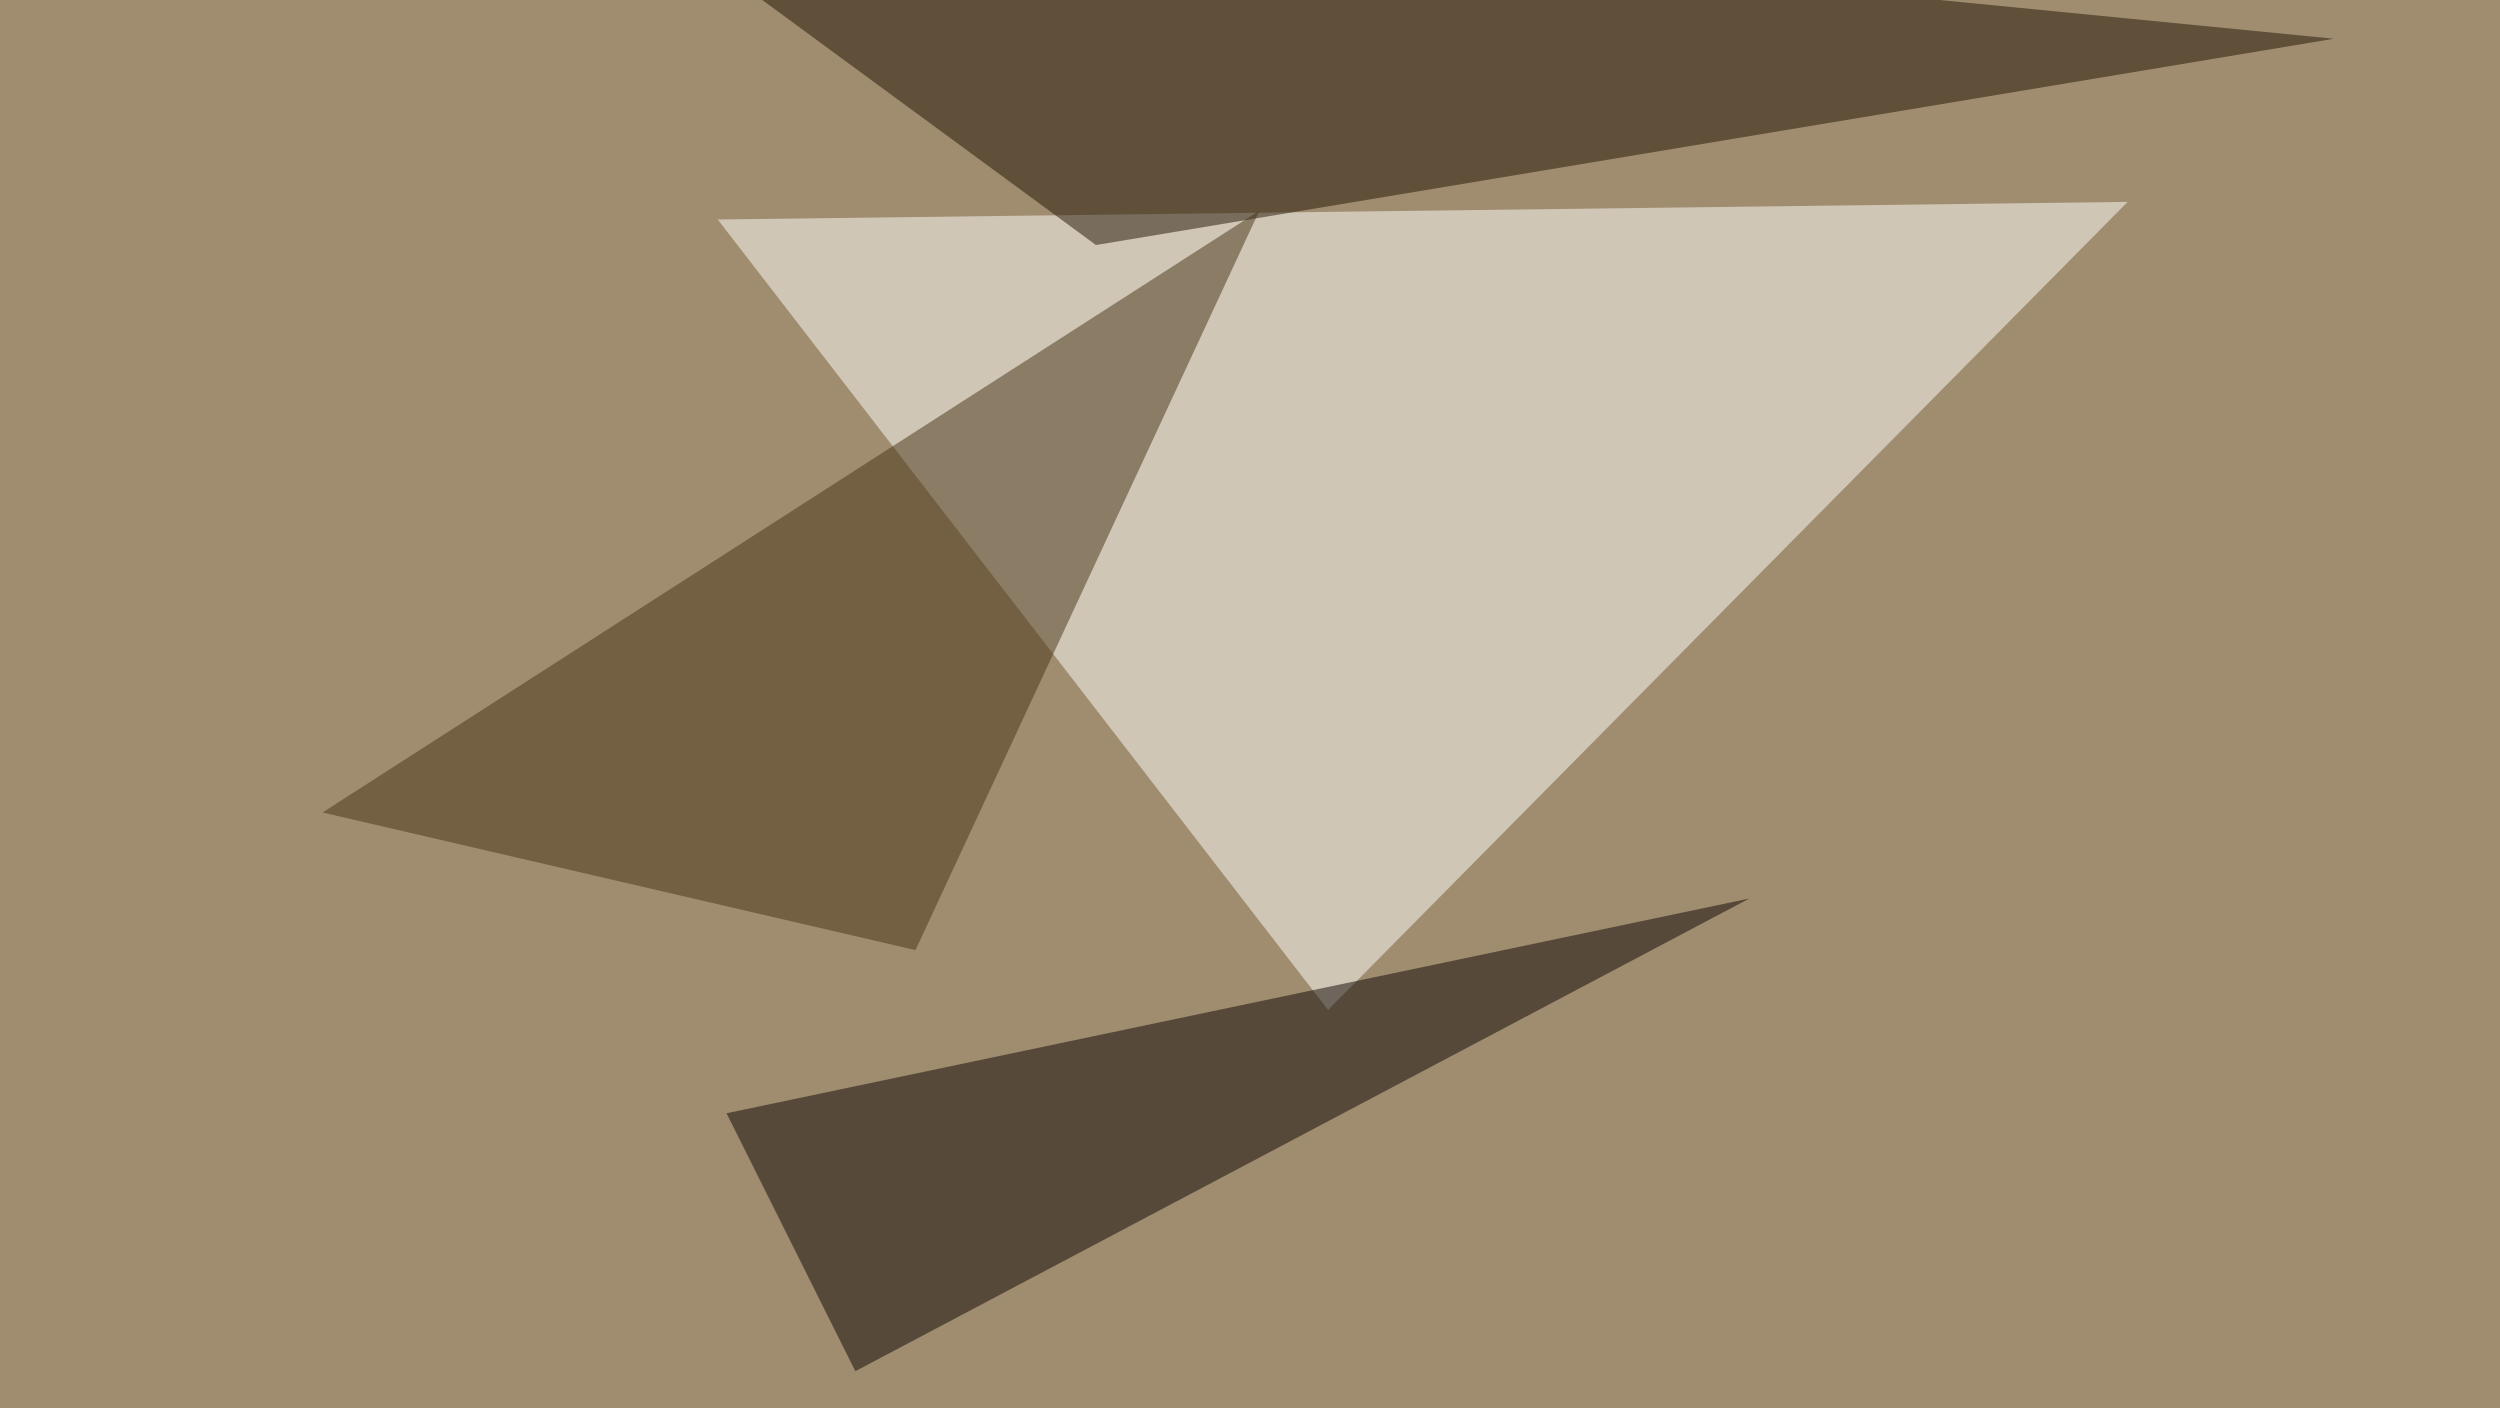
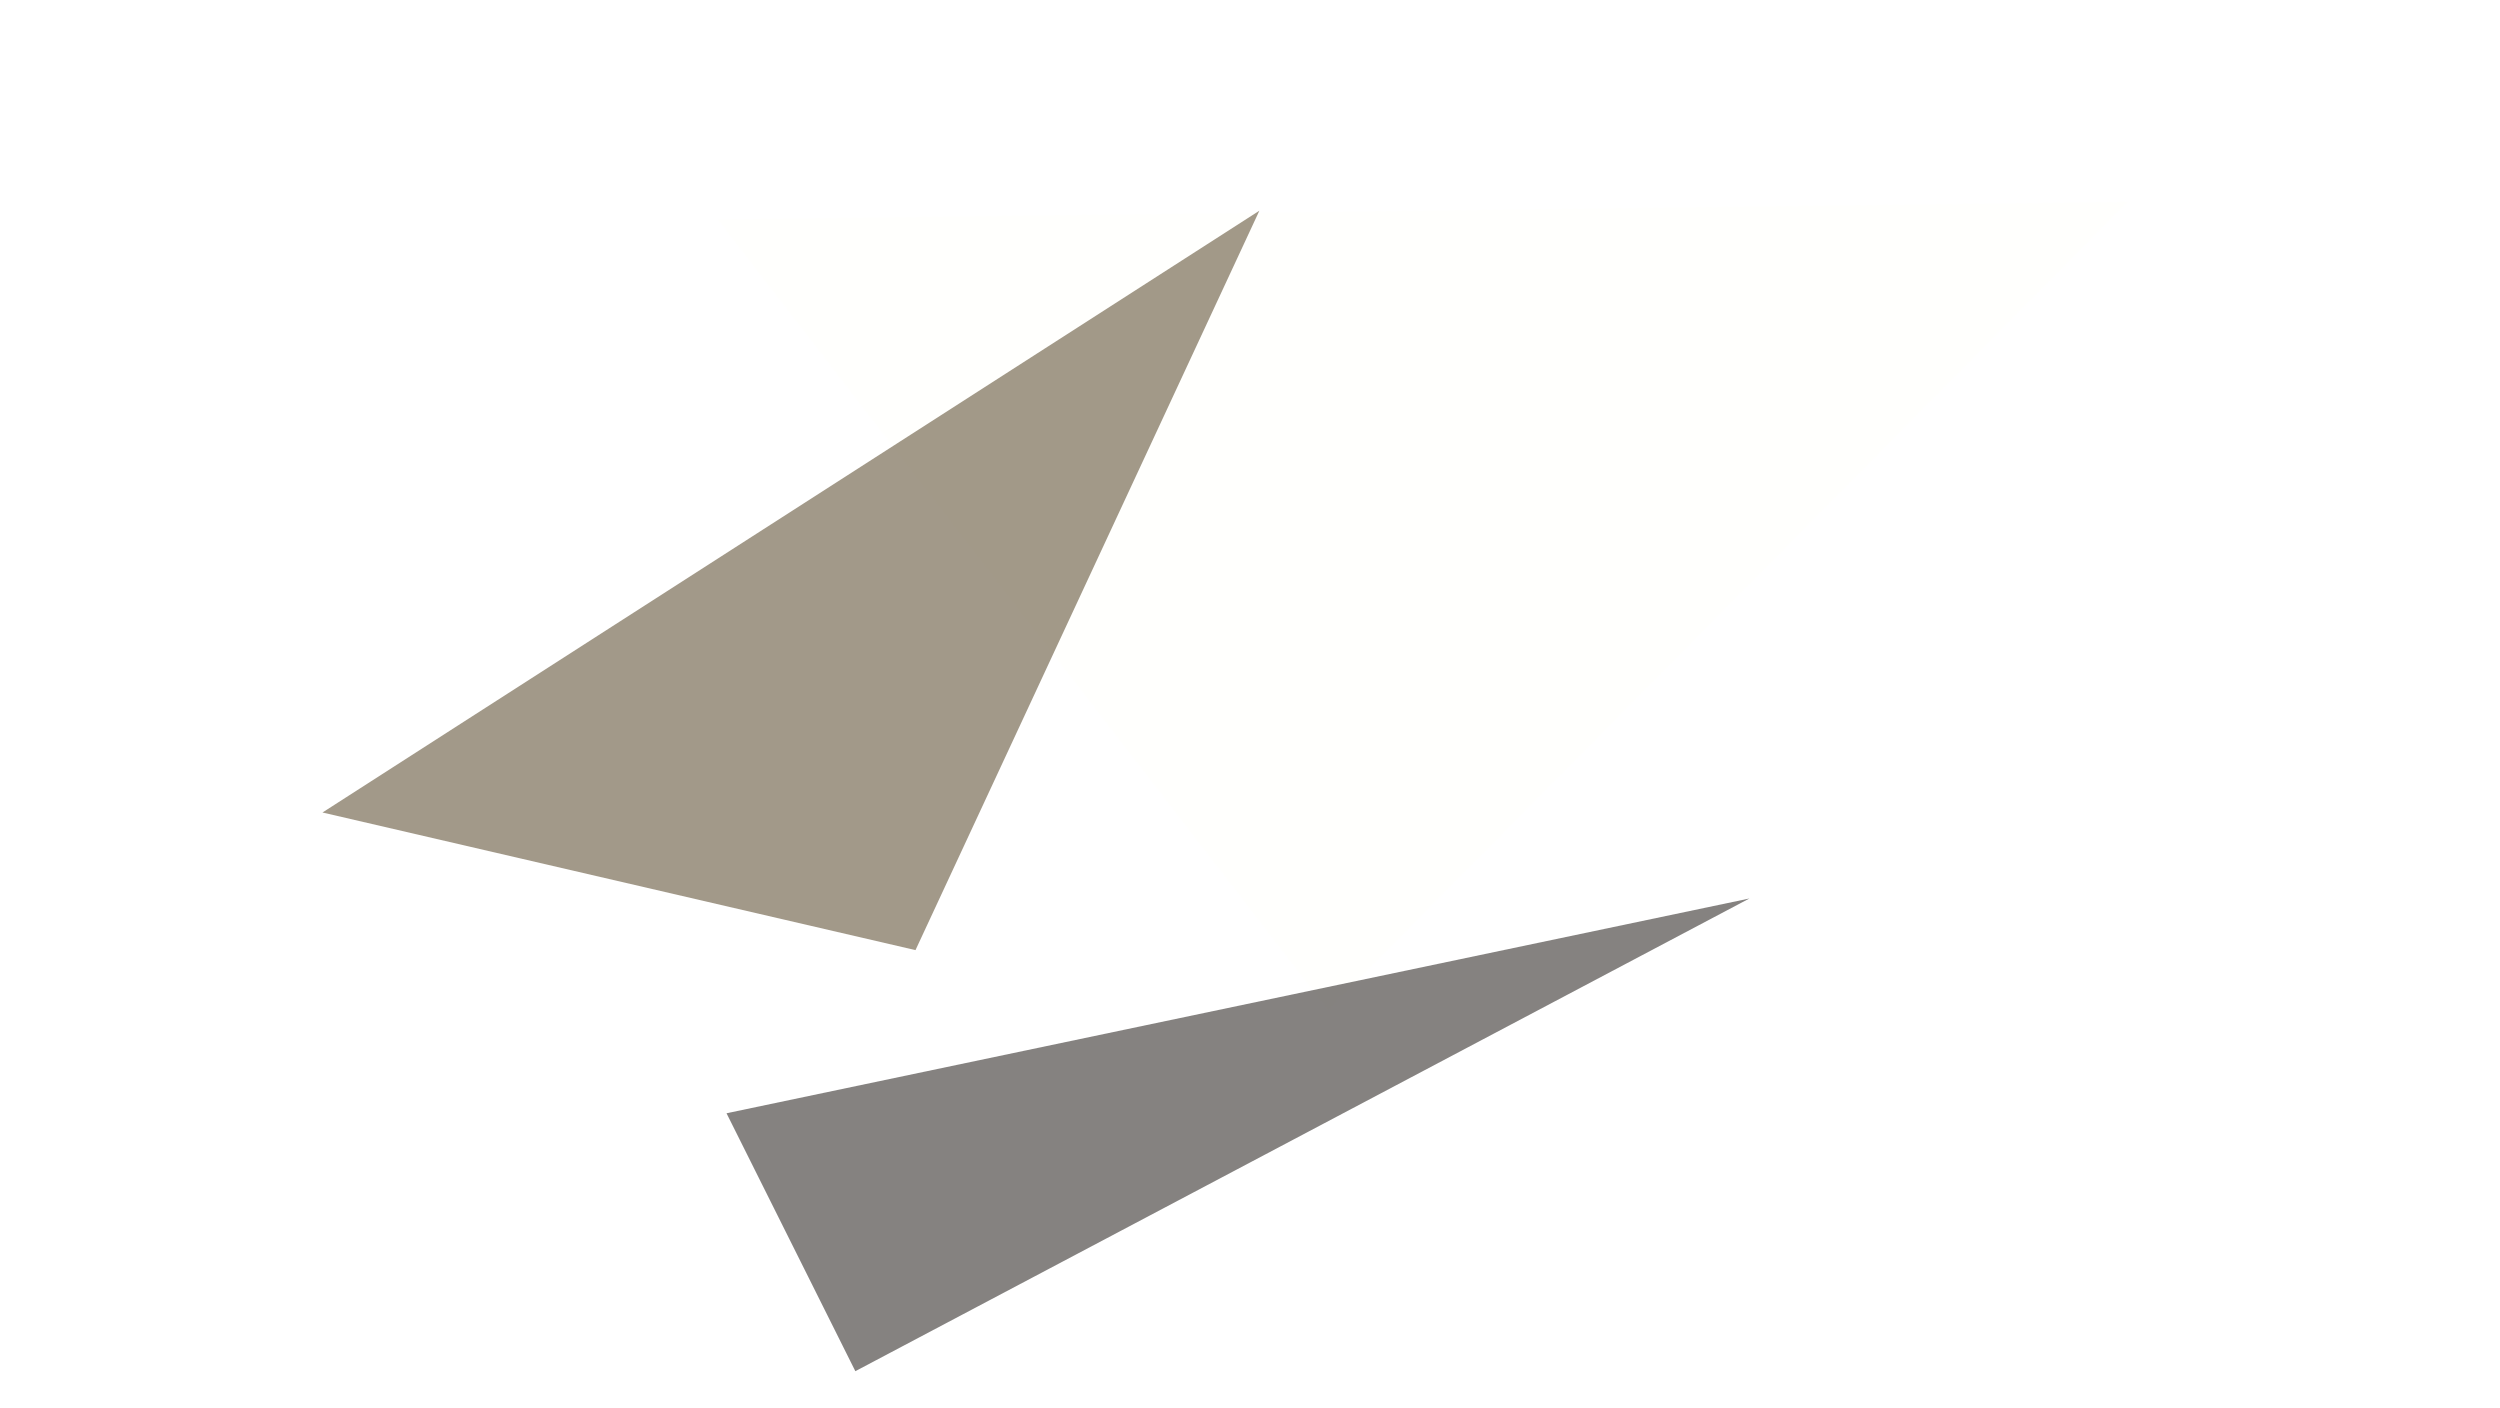
<svg xmlns="http://www.w3.org/2000/svg" width="852" height="480">
  <filter id="a">
    <feGaussianBlur stdDeviation="55" />
  </filter>
-   <rect width="100%" height="100%" fill="#a08d70" />
  <g filter="url(#a)">
    <g fill-opacity=".5">
      <path fill="#fffffd" d="M452.6 344.2L725.1 68.8l-480.5 6z" />
-       <path fill="#211402" d="M373.5 83.5l-175.7-129 597.6 58.7z" />
      <path fill="#473415" d="M109.9 276.9L429.2 71.8 312 323.8z" />
      <path fill="#0d0703" d="M247.6 379.4l43.9 87.9 304.7-161.1z" />
    </g>
  </g>
</svg>